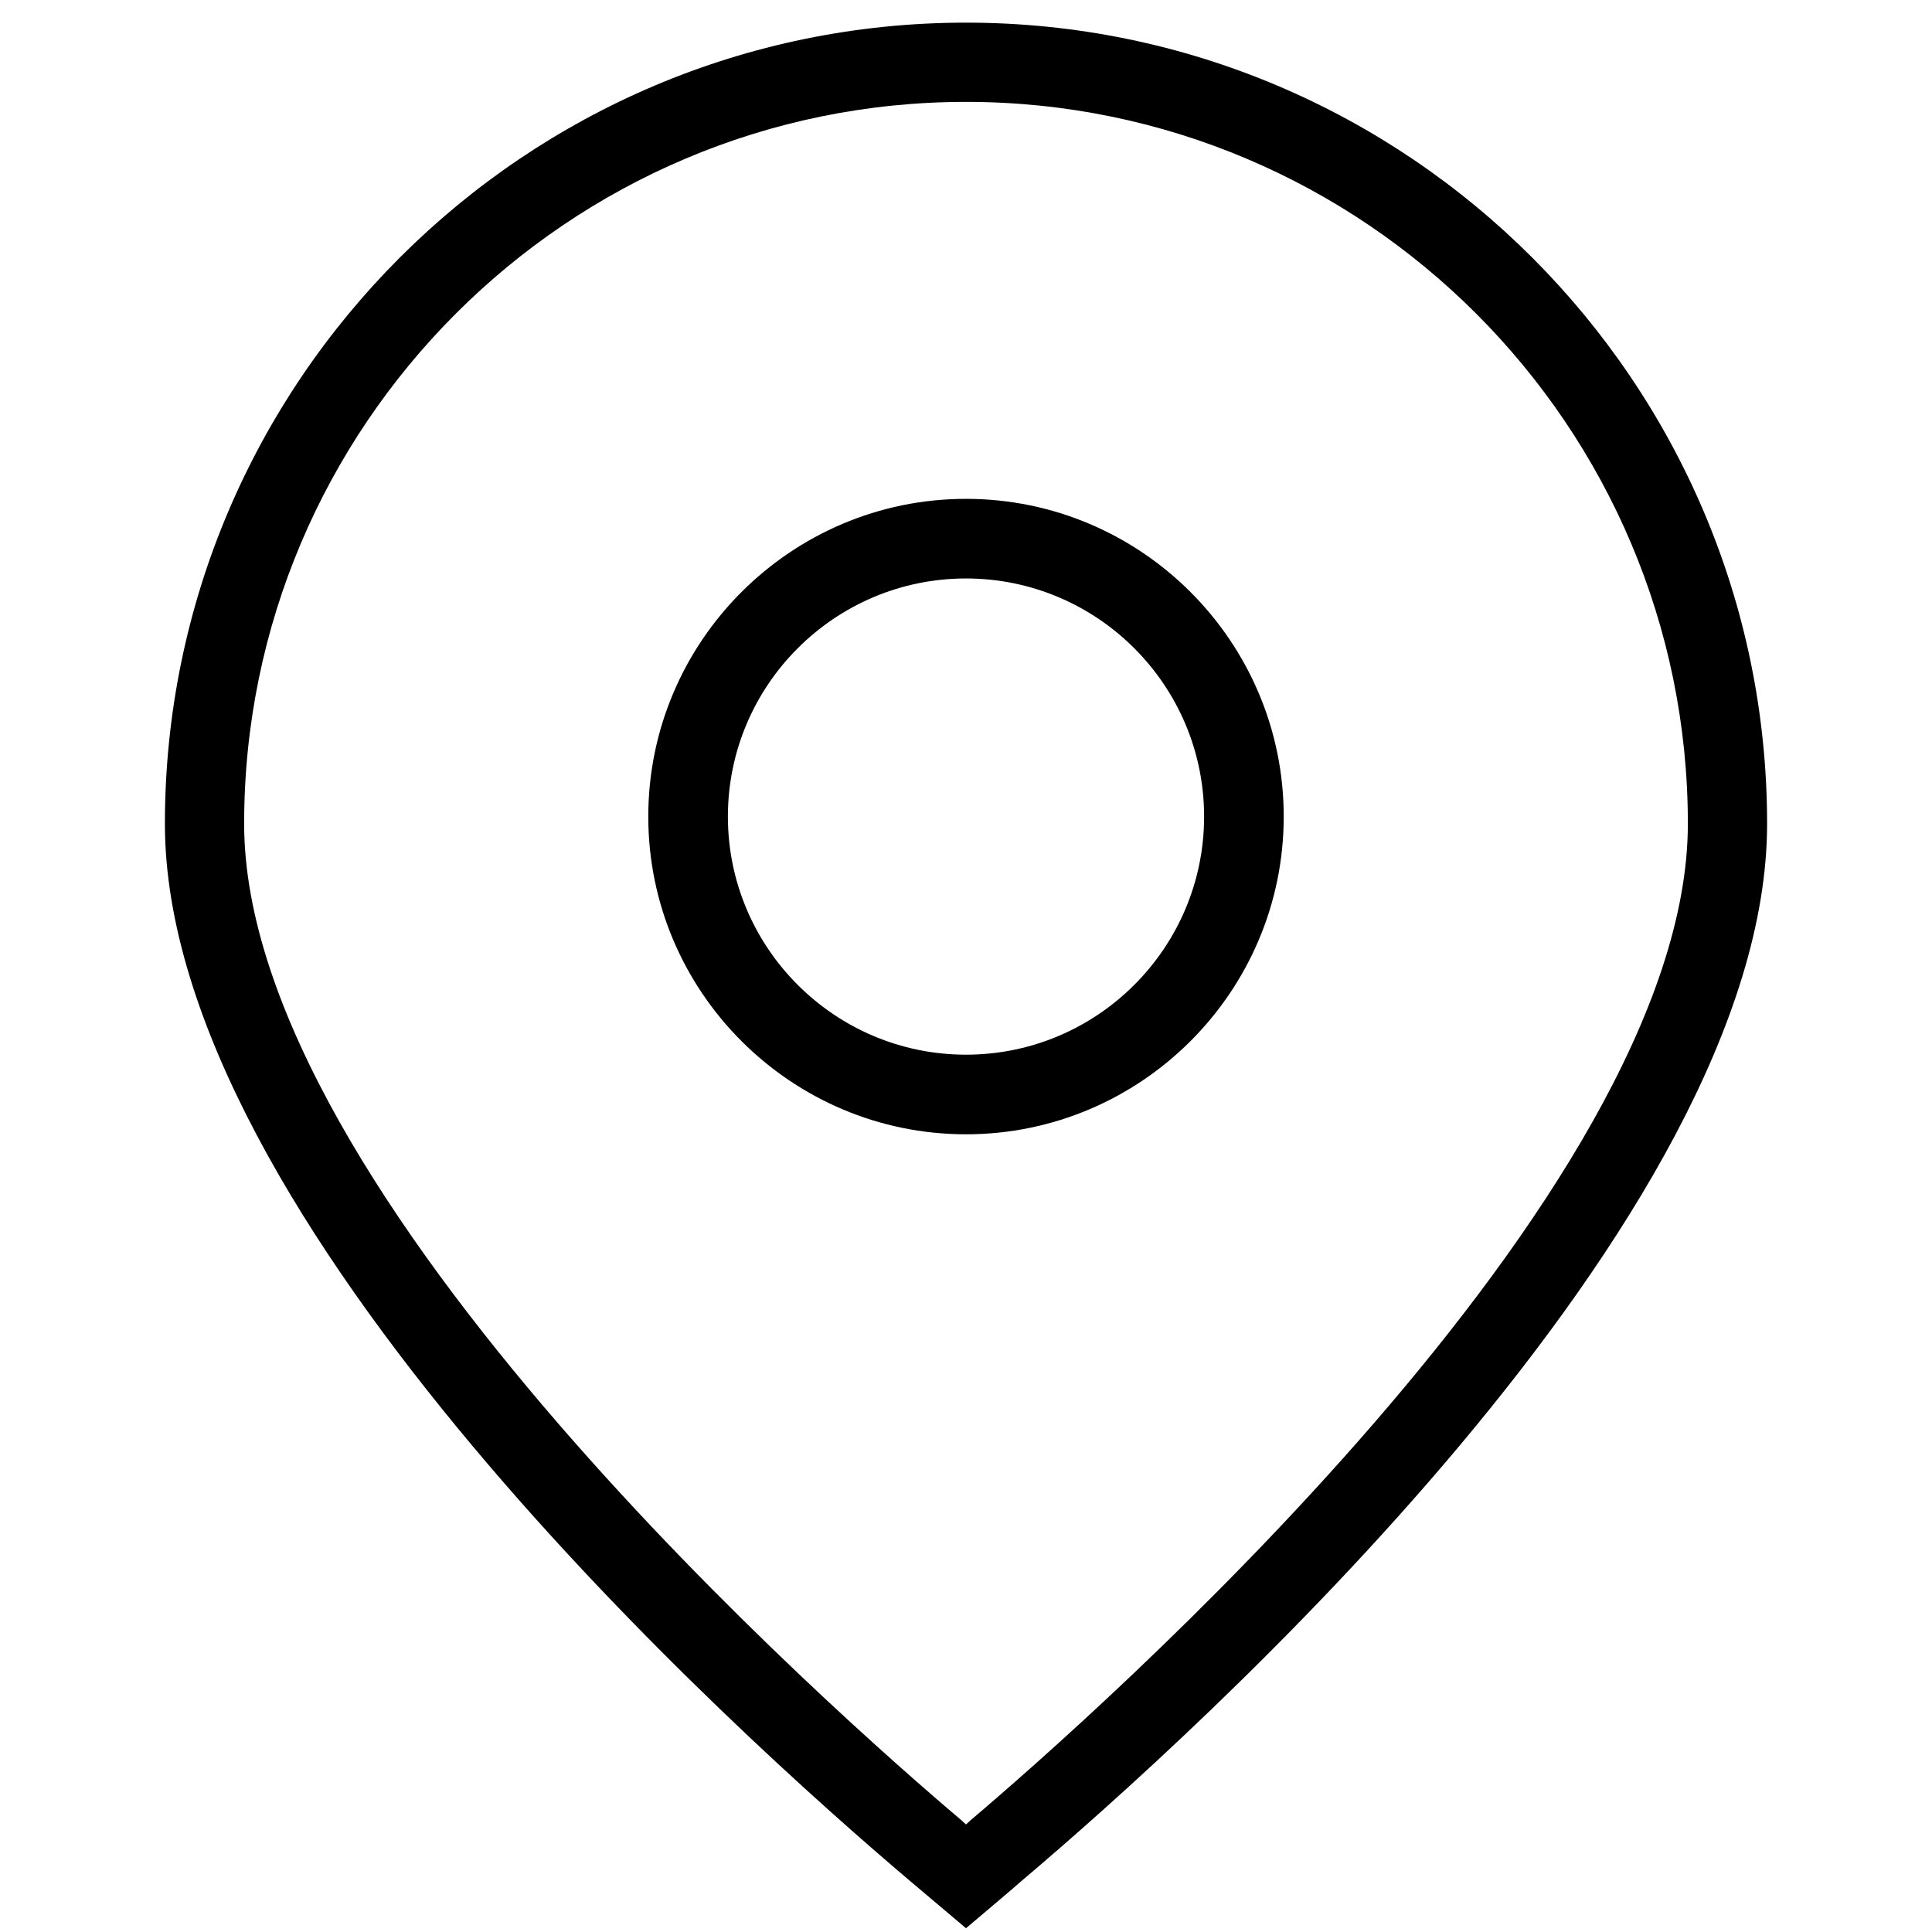
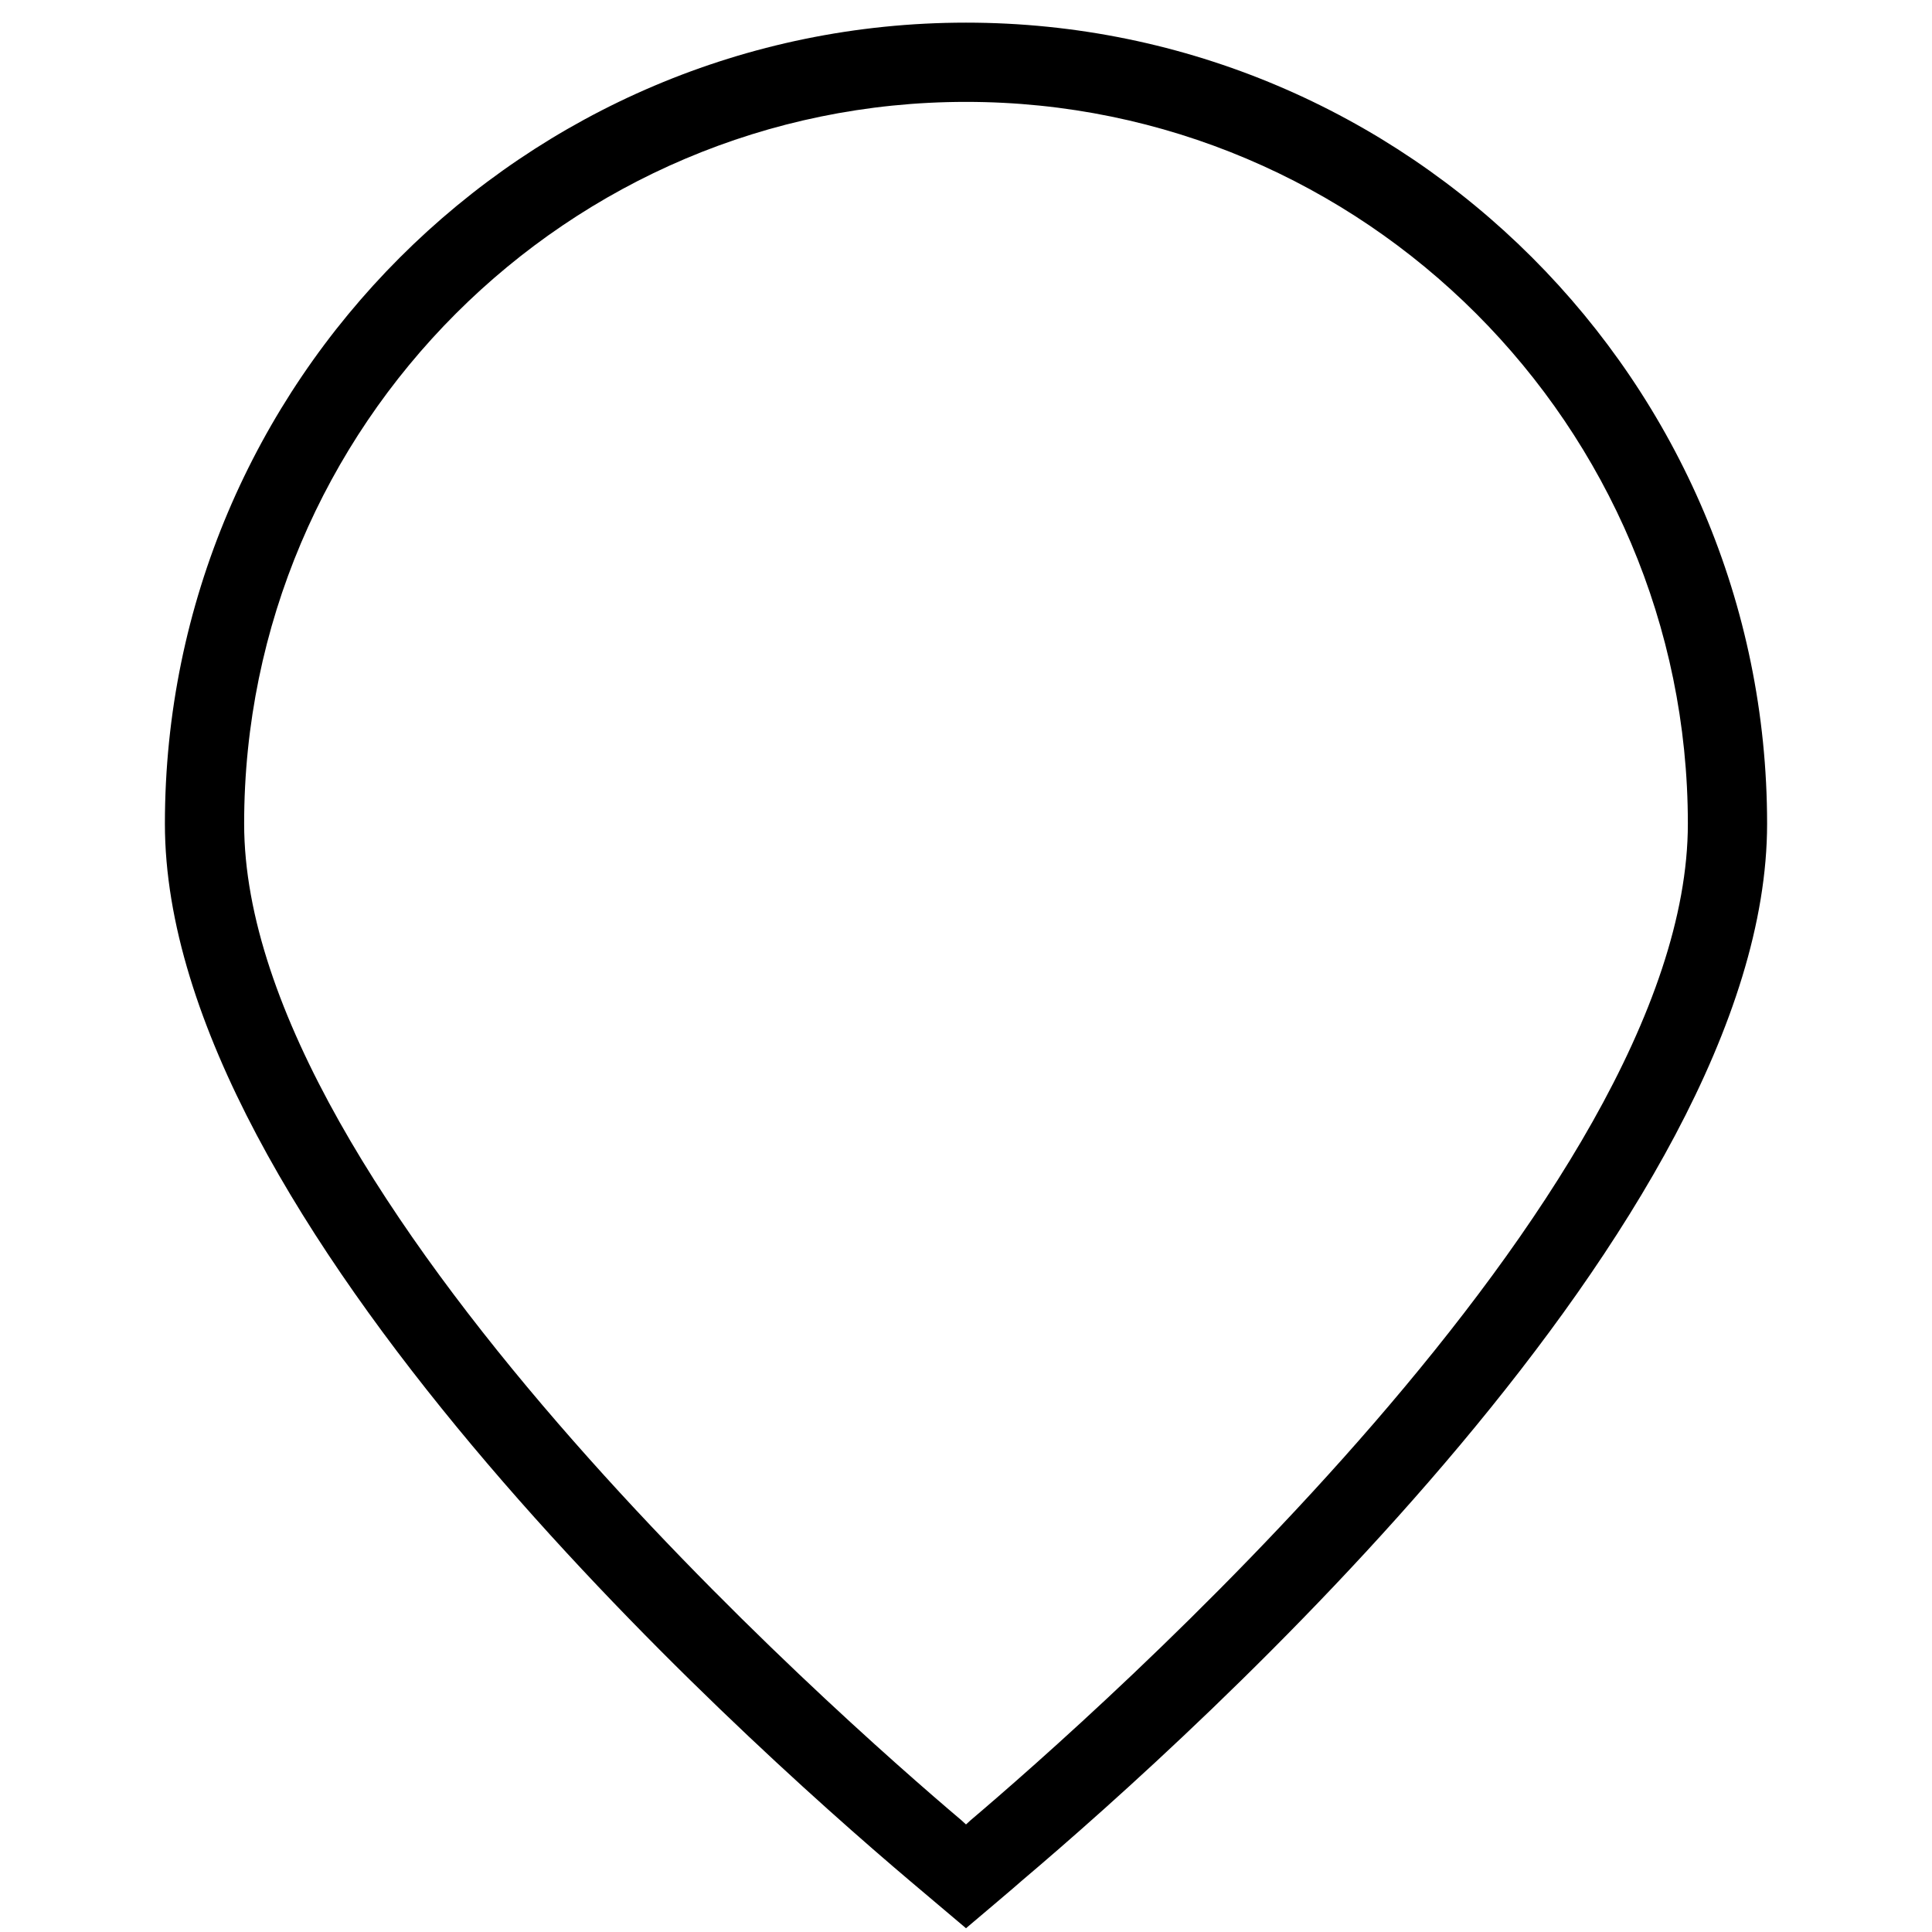
<svg xmlns="http://www.w3.org/2000/svg" version="1.1" id="Layer_2_00000080910673565314812680000015709497804031889036_" x="0px" y="0px" viewBox="0 0 512 512" style="enable-background:new 0 0 512 512;" xml:space="preserve">
  <g>
    <path d="M256,511l-14.8-12.5C194.9,459.3,43.7,323.2,43.7,218.3C43.7,101.3,138.9,6,256,6s212.3,95.3,212.3,212.3 c0,104.9-151.2,240.9-197.5,280.1C270.8,498.5,256,511,256,511z M256,27C150.5,27,64.7,112.9,64.7,218.3 c0,98.3,158.3,237.2,190.1,264.1l1.2,1.1l1.2-1.1c31.7-26.9,190.1-165.8,190.1-264.1C447.3,112.9,361.5,27,256,27z" />
-     <path d="M256,300.6c-46.4,0-84.2-37.8-84.2-84.2s37.8-84.2,84.2-84.2s84.2,37.8,84.2,84.2S302.4,300.6,256,300.6z M256,153.3 c-34.8,0-63.1,28.3-63.1,63.1s28.3,63.1,63.1,63.1s63.1-28.3,63.1-63.1S290.8,153.3,256,153.3z" />
  </g>
</svg>